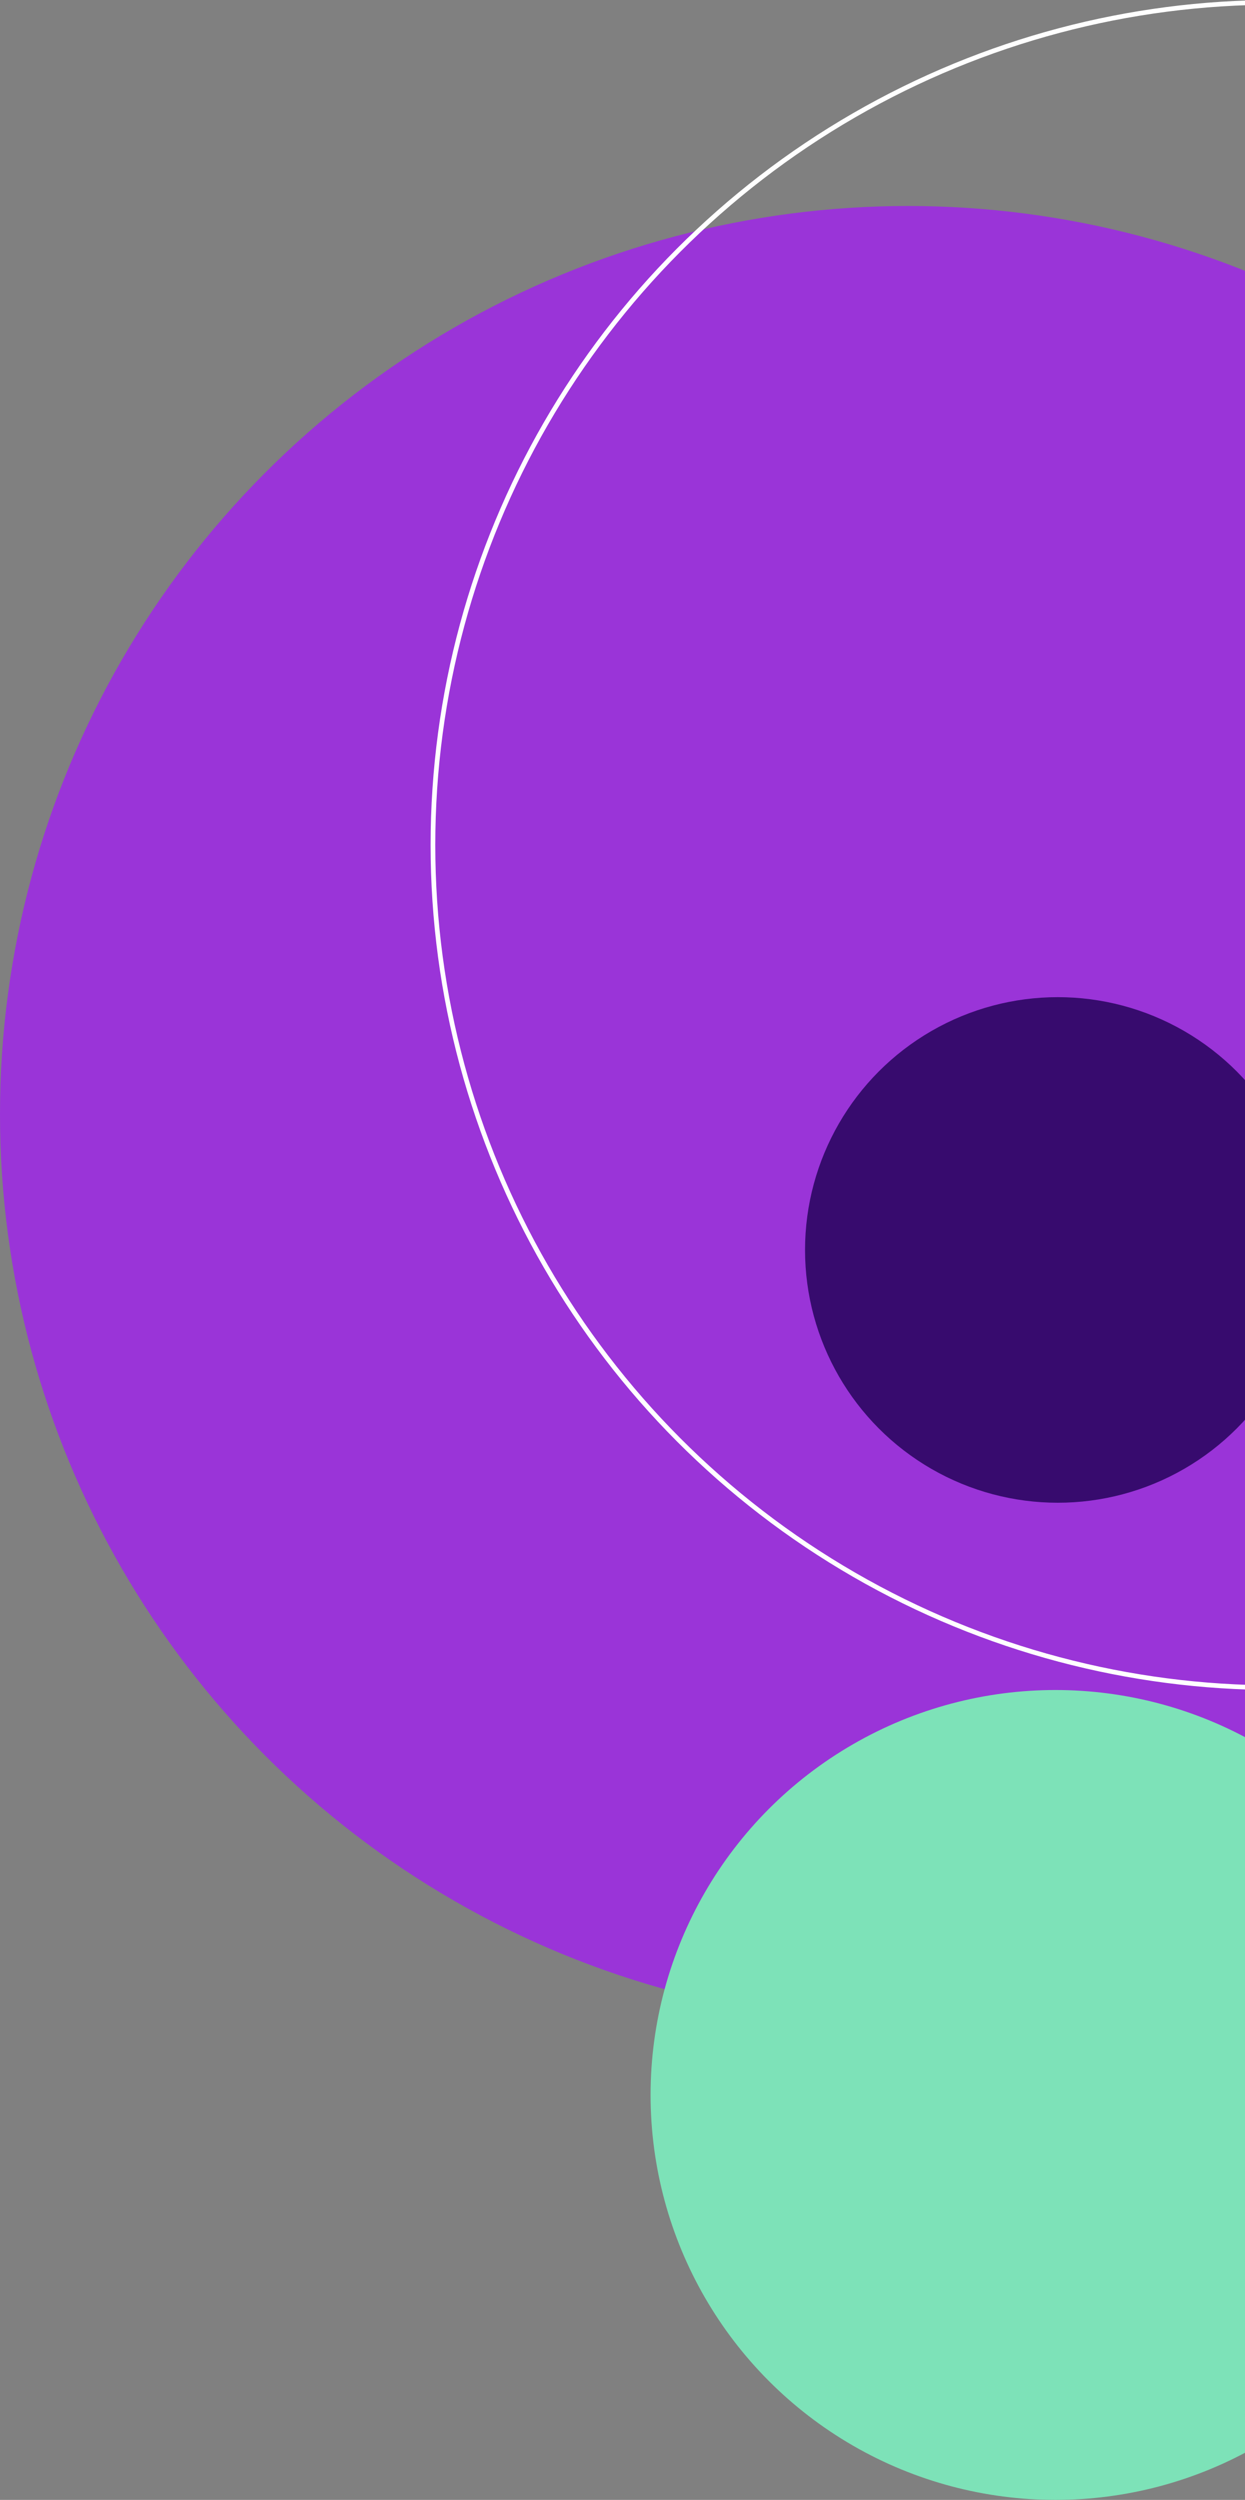
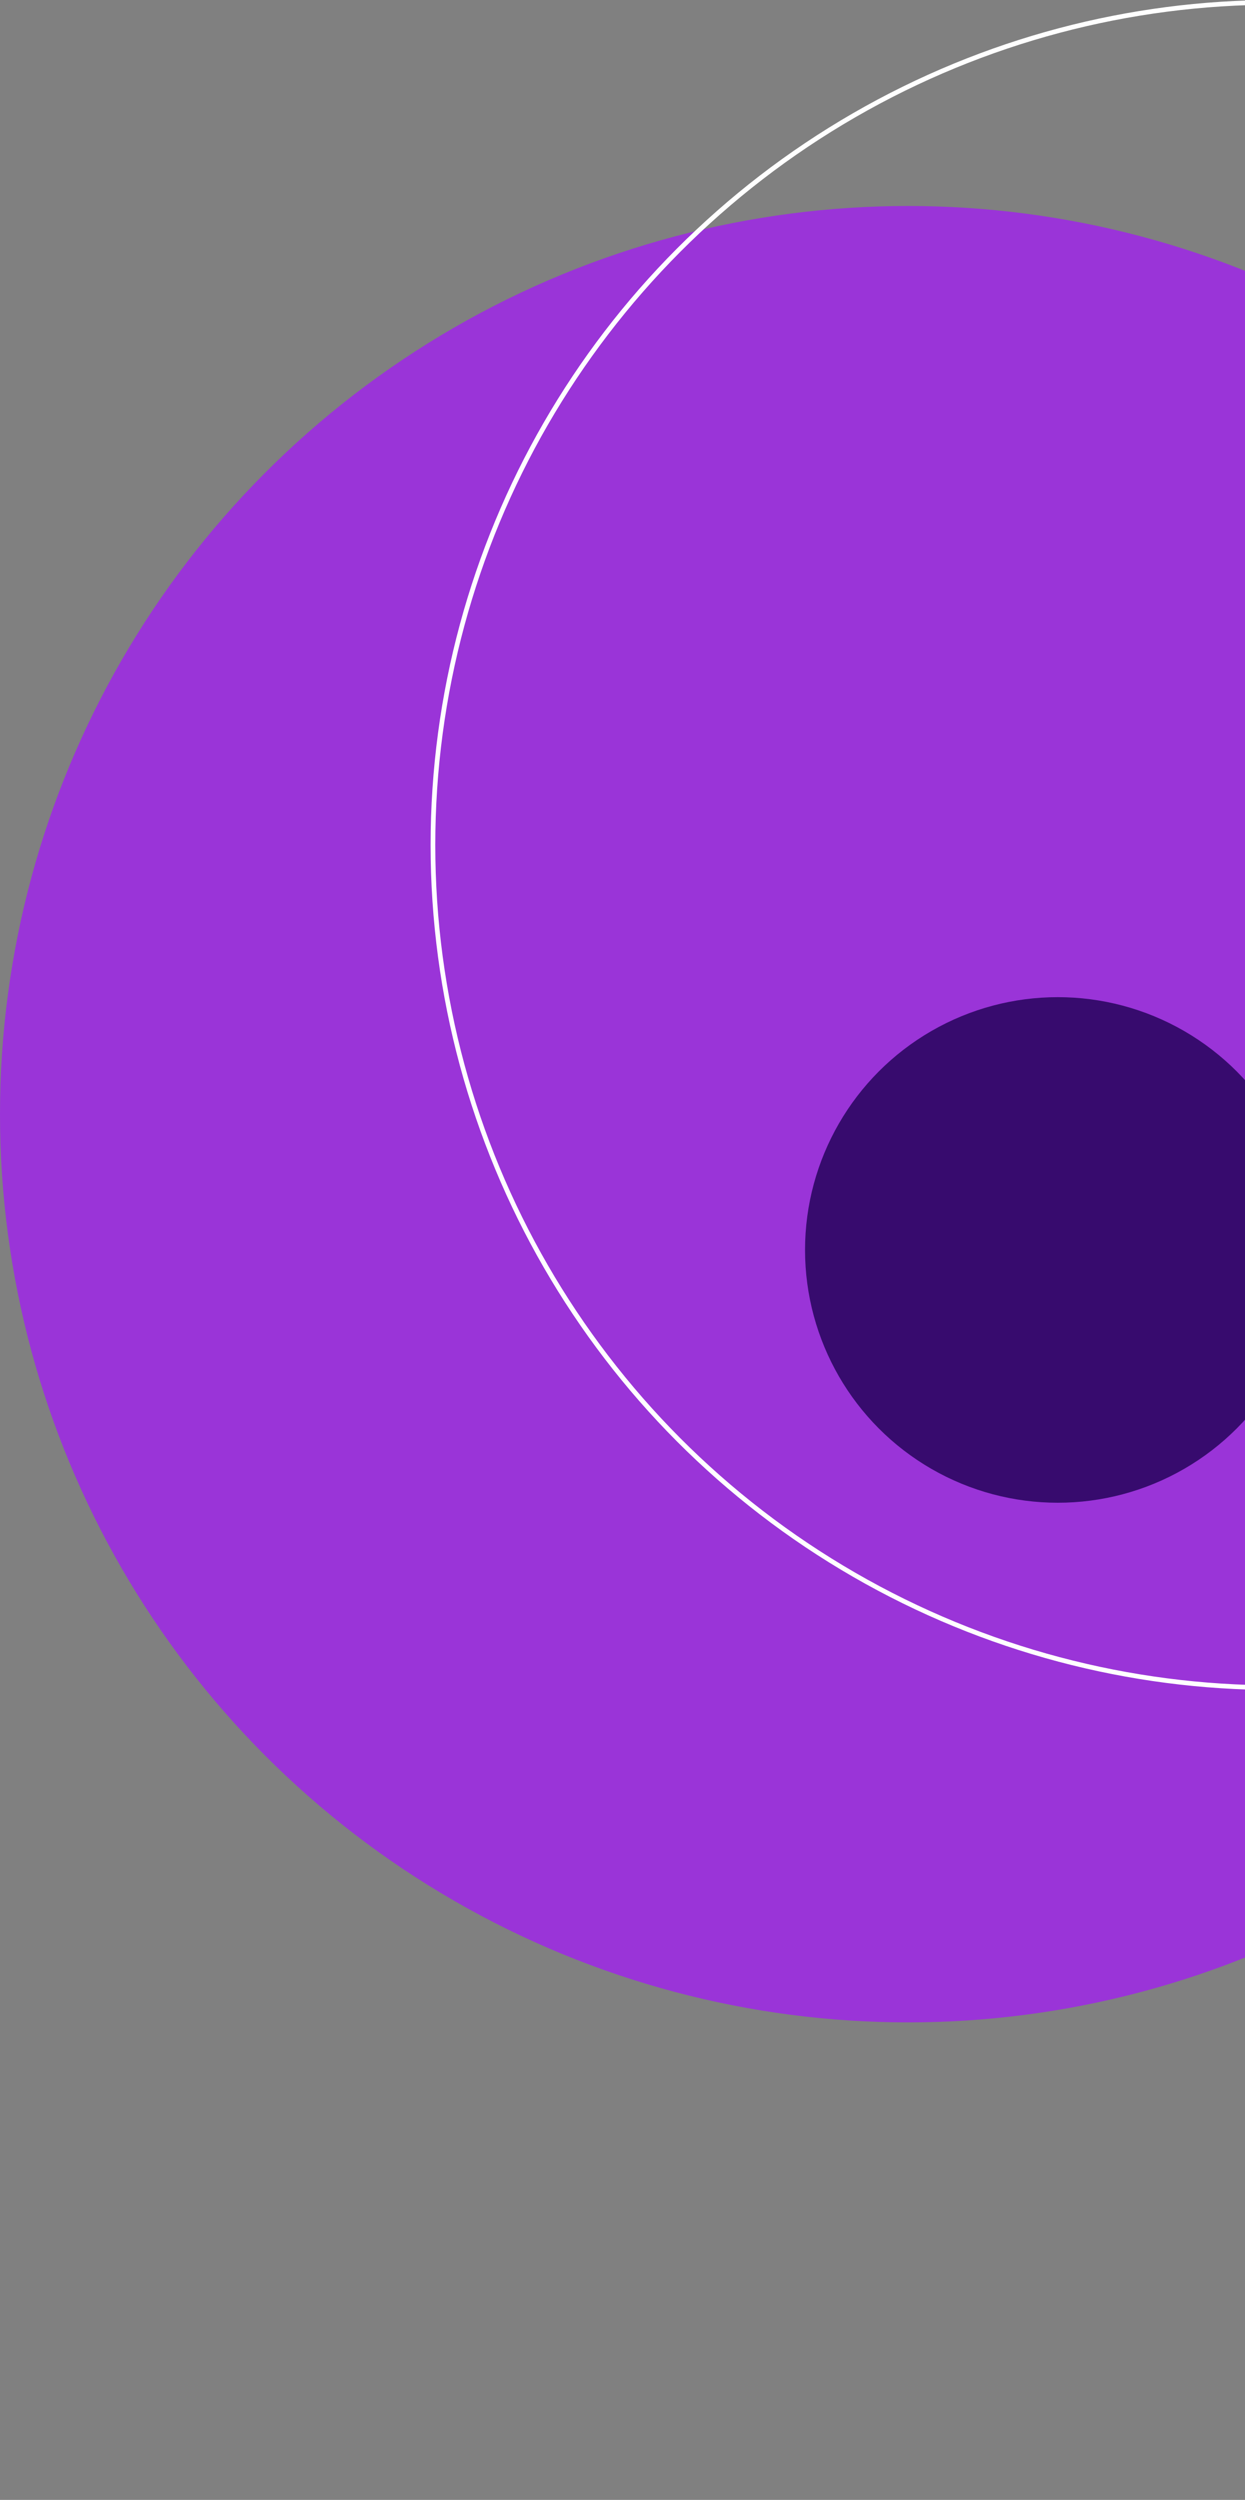
<svg xmlns="http://www.w3.org/2000/svg" width="266" height="534" viewBox="0 0 266 534" fill="none">
  <rect x="0" y="0" width="266" height="534" fill="#808080" stroke="none" />
  <circle cx="194" cy="238" r="194" fill="#9A34D8" />
-   <circle cx="225.5" cy="447.5" r="86.5" fill="#7DE2B8" />
  <circle cx="226" cy="267" r="54" fill="#370B6E" />
  <circle cx="272.5" cy="180.5" r="180" stroke="white" />
</svg>